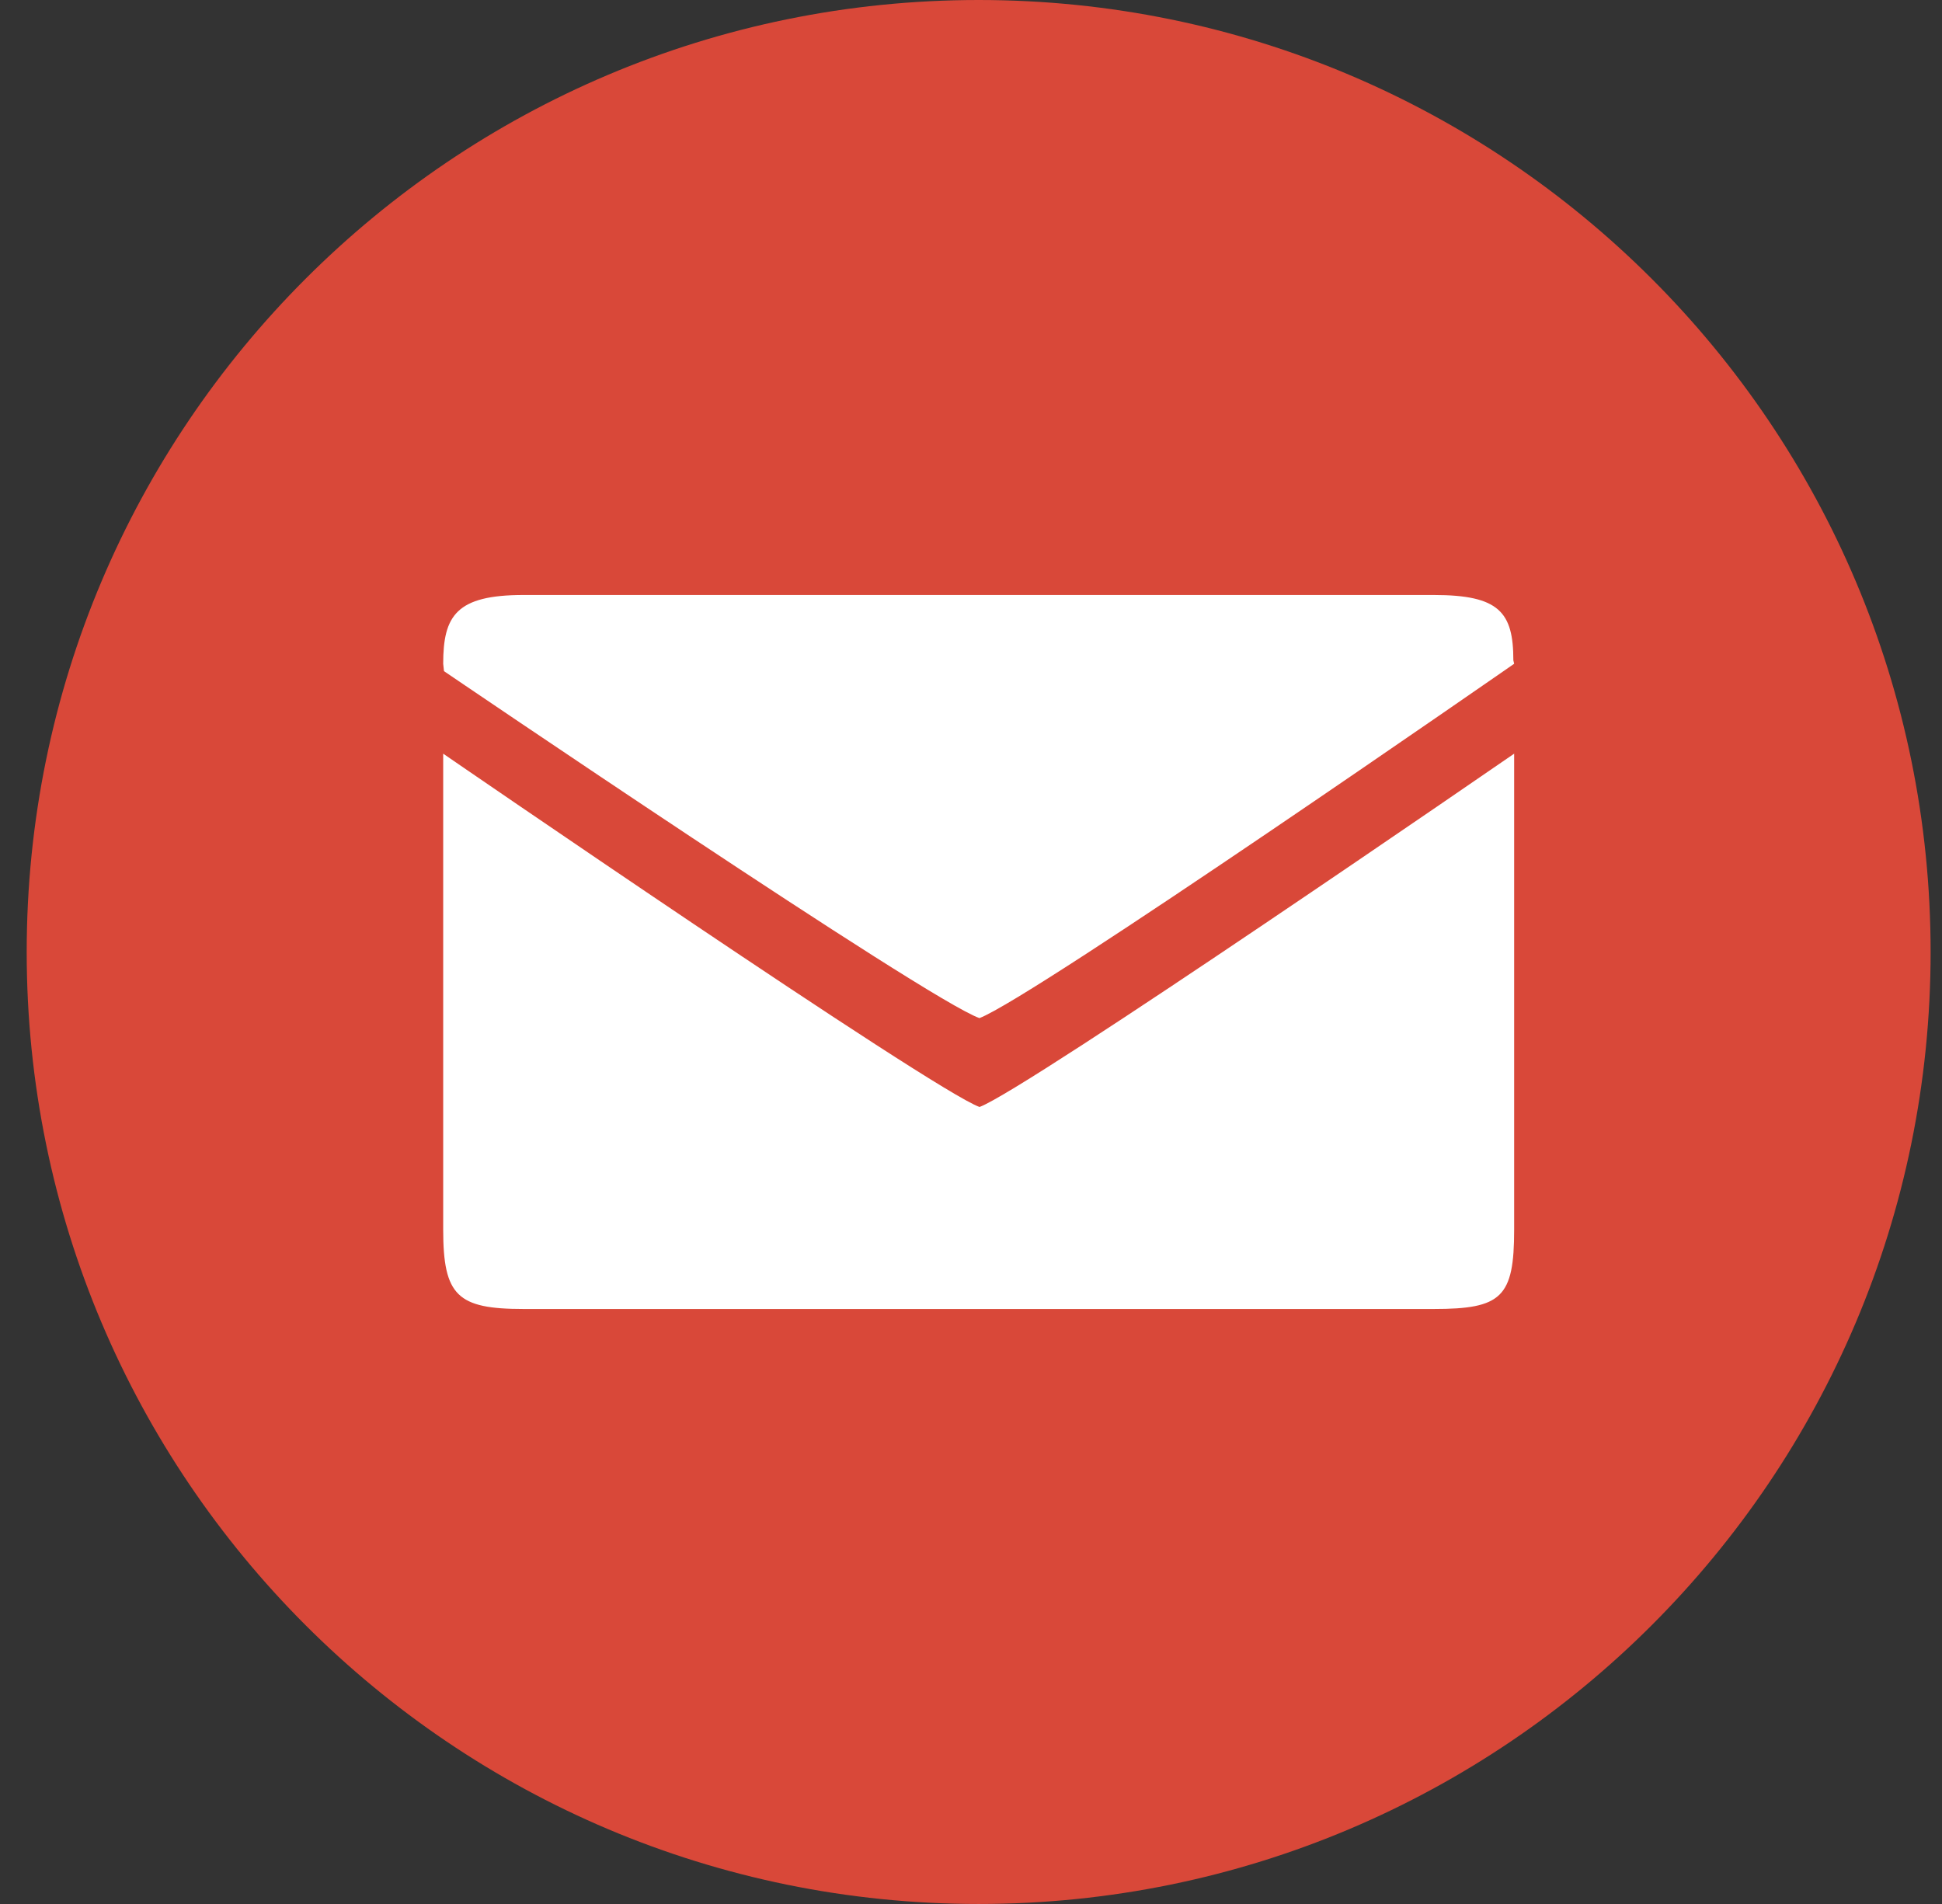
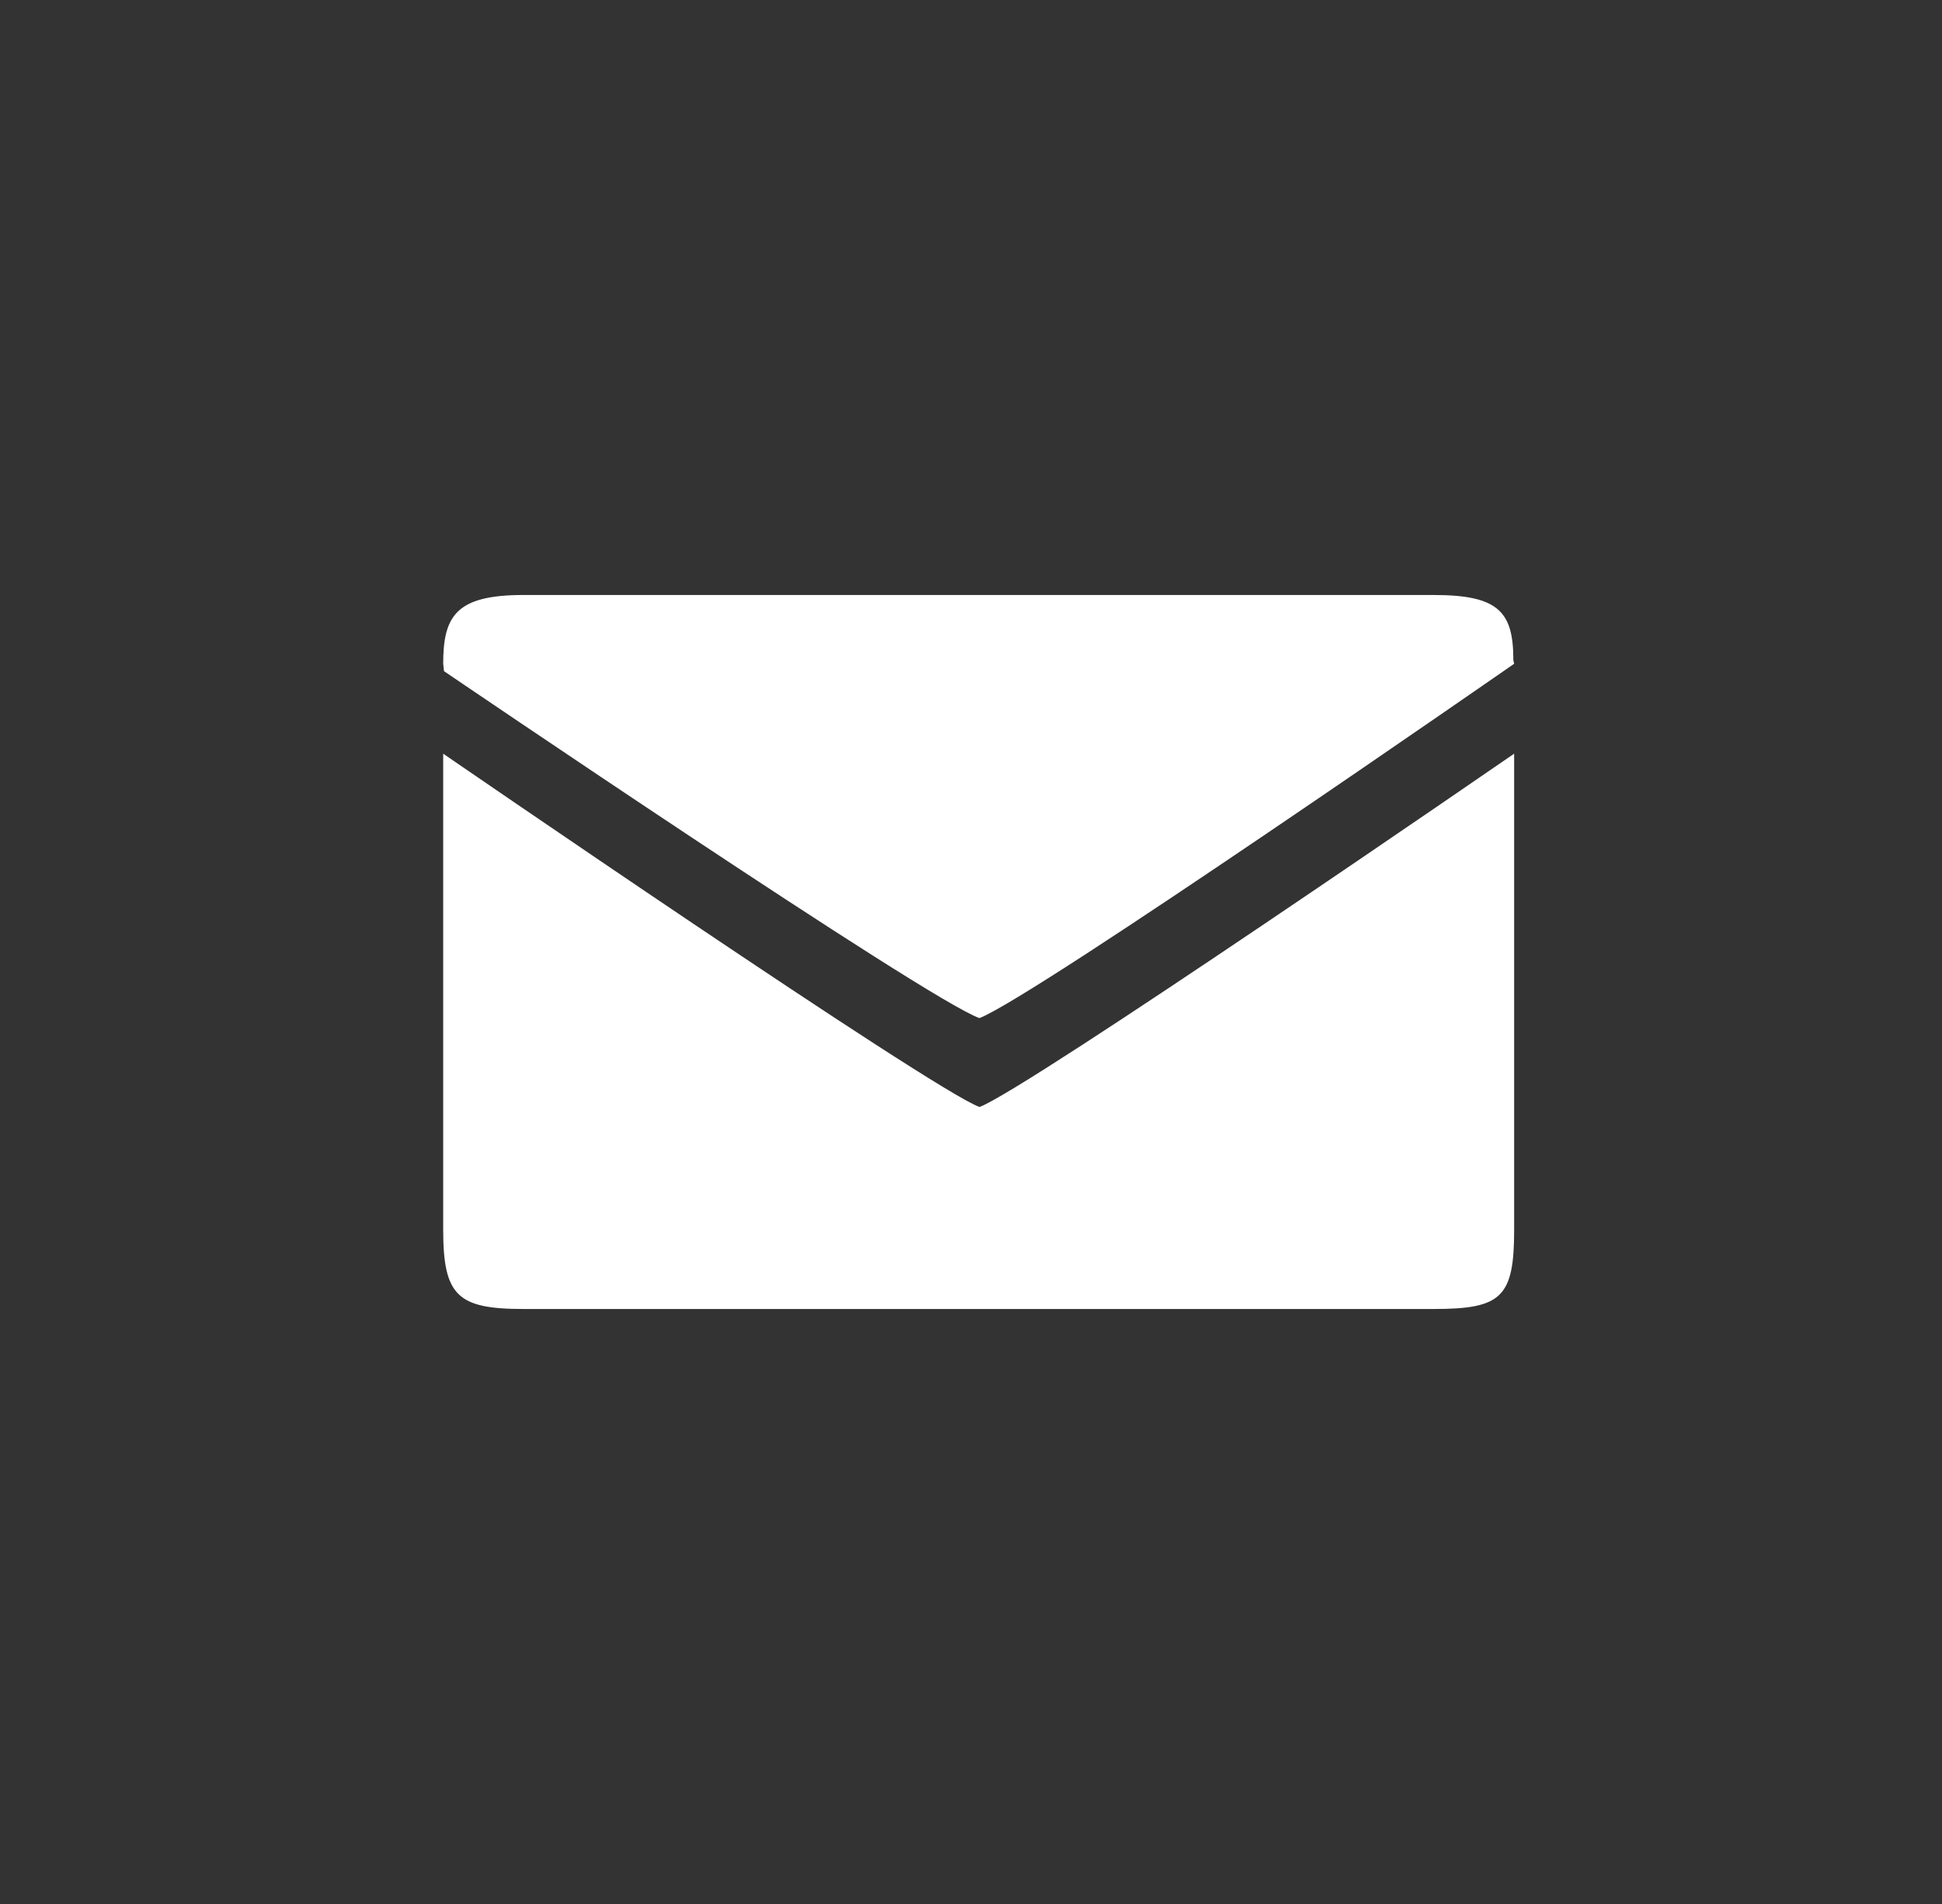
<svg xmlns="http://www.w3.org/2000/svg" width="51" height="50" viewBox="0 0 51 50" fill="none">
  <rect x="0" y="0" width="51" height="50" fill="#333333" stroke="none" />
-   <path d="M0.701 25C0.701 11.193 11.894 0 25.701 0C39.508 0 50.701 11.193 50.701 25C50.701 38.807 39.508 50 25.701 50C11.894 50 0.701 38.807 0.701 25Z" fill="#D94839" />
  <path d="M39.764 32.292V19.792C39.764 19.792 26.967 28.611 25.724 29.07C24.497 28.633 11.639 19.792 11.639 19.792V32.292C11.639 34.028 12.013 34.375 13.748 34.375H37.654C39.435 34.375 39.764 34.069 39.764 32.292ZM39.743 17.34C39.743 16.076 39.37 15.625 37.654 15.625H13.748C11.983 15.625 11.639 16.167 11.639 17.431L11.66 17.625C11.66 17.625 24.365 26.264 25.722 26.736C27.157 26.188 39.764 17.431 39.764 17.431L39.743 17.34Z" fill="white" />
</svg>